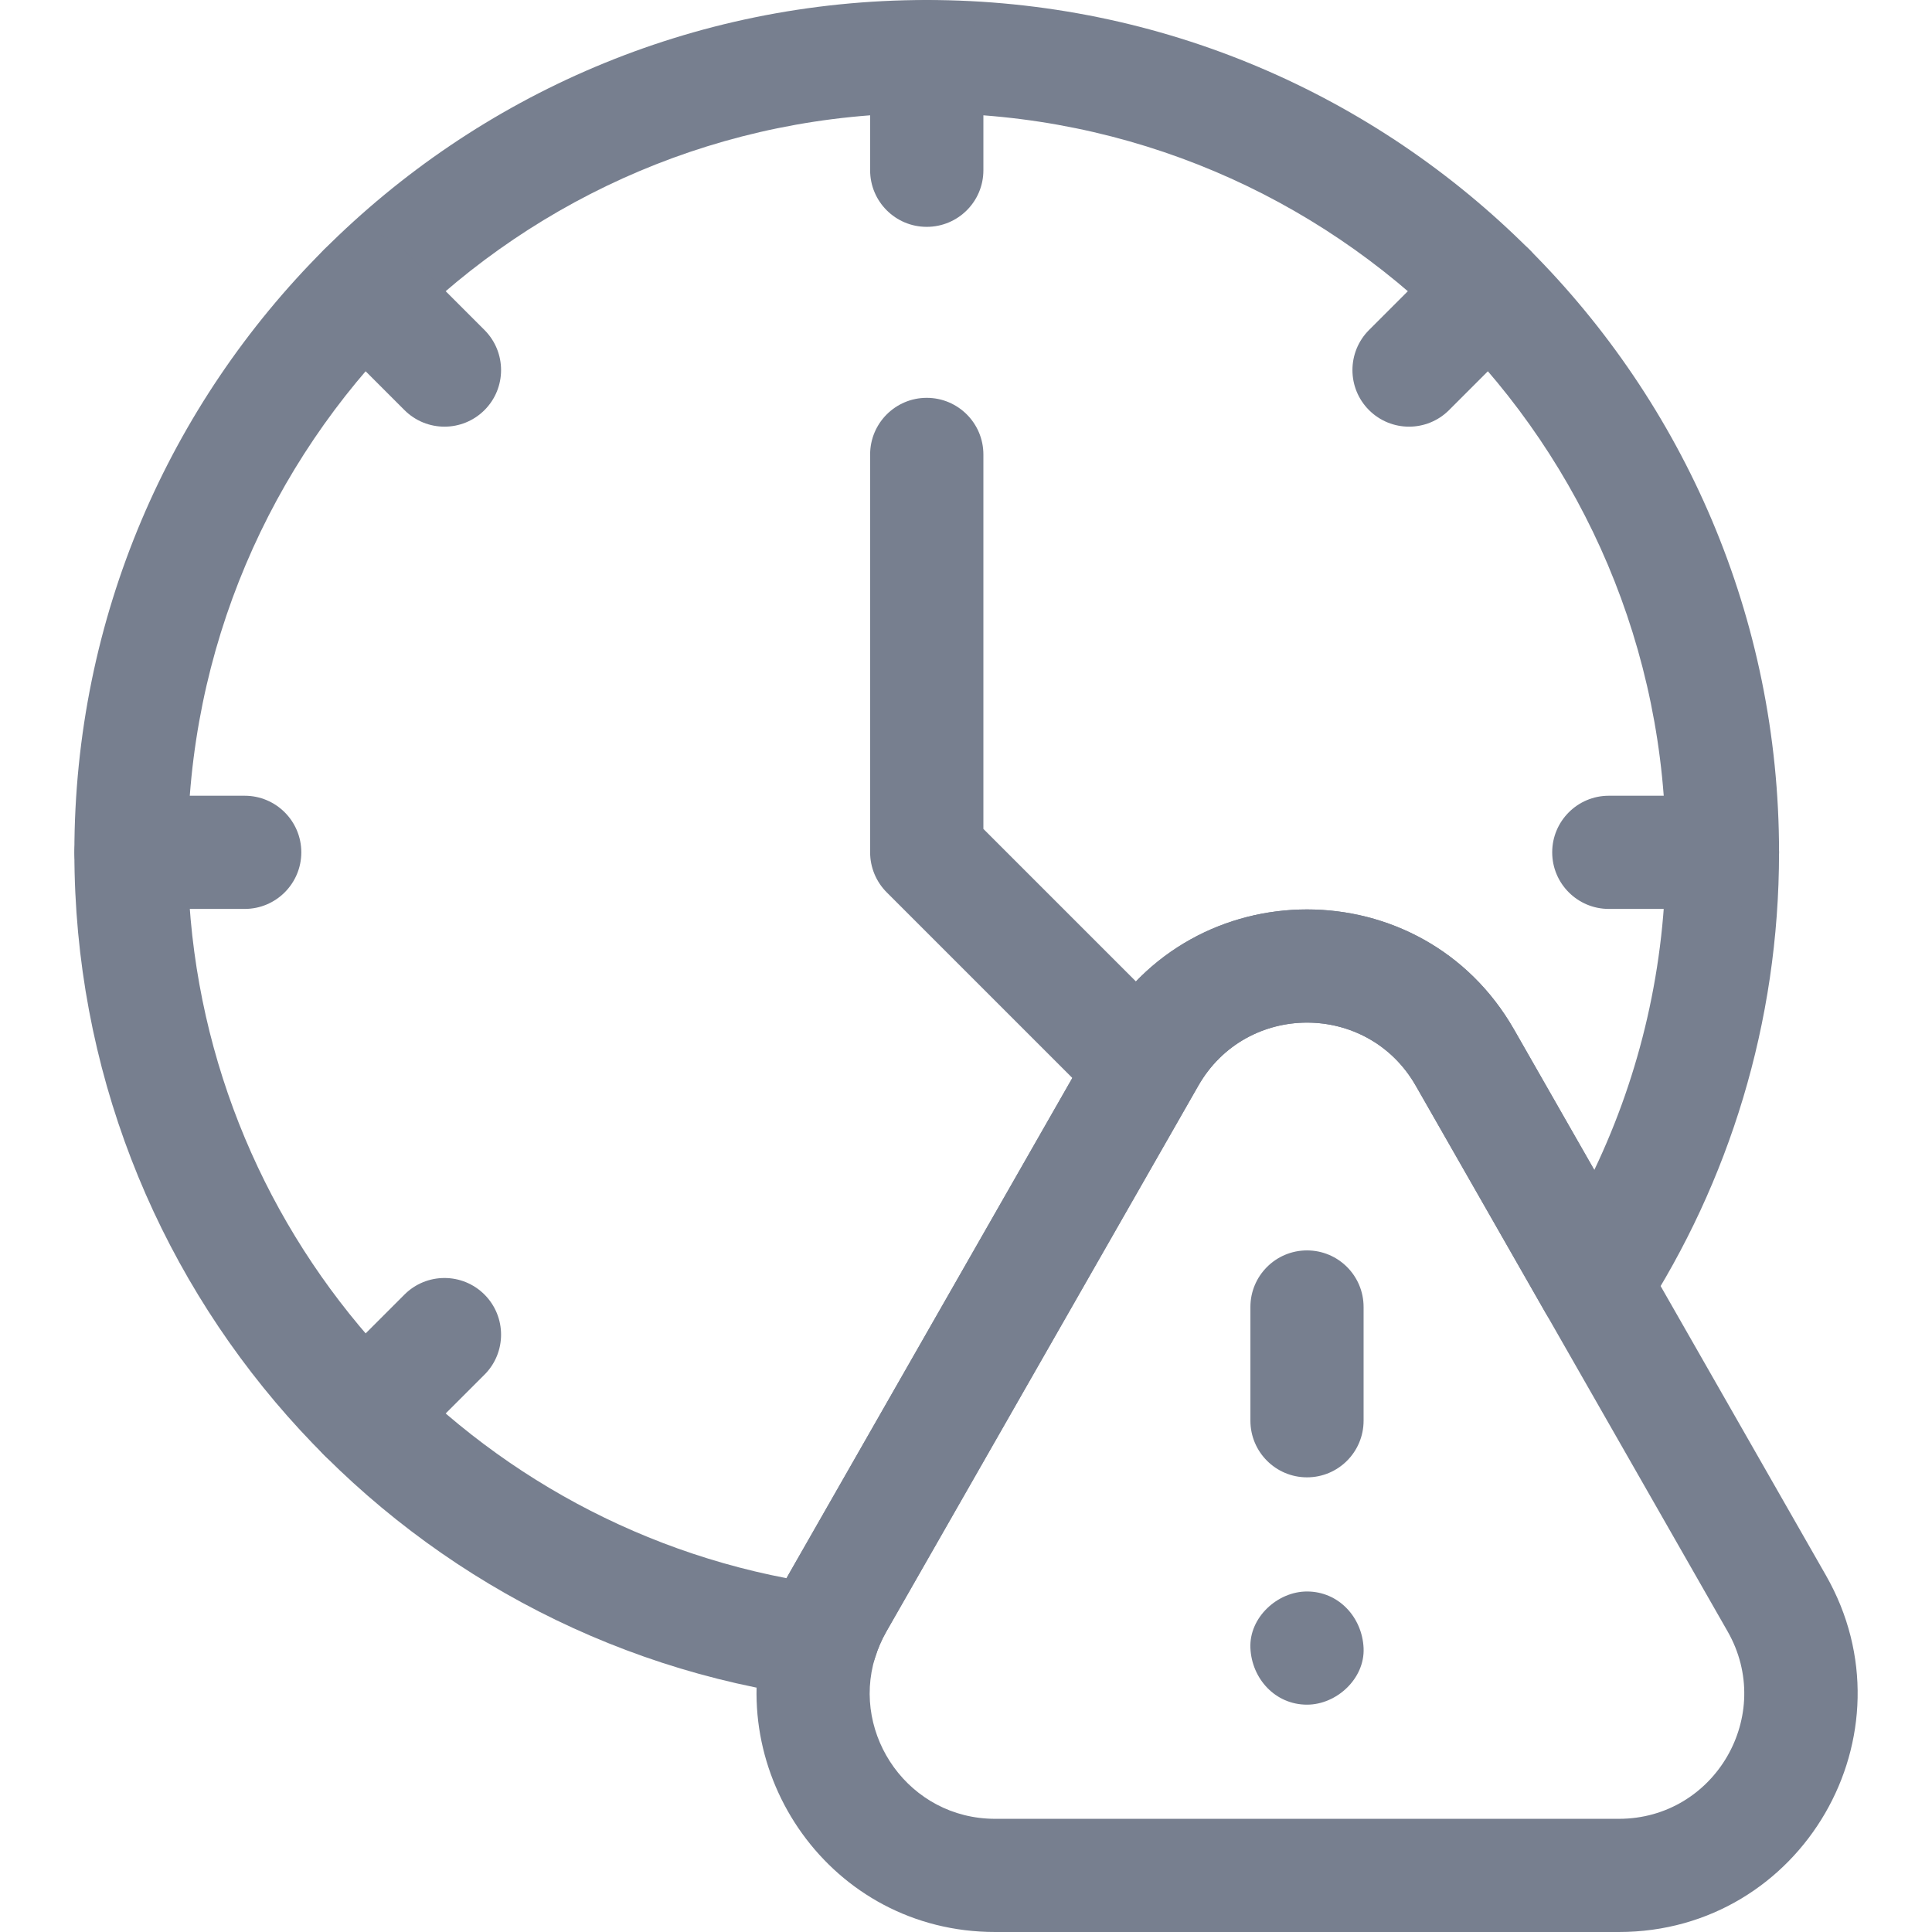
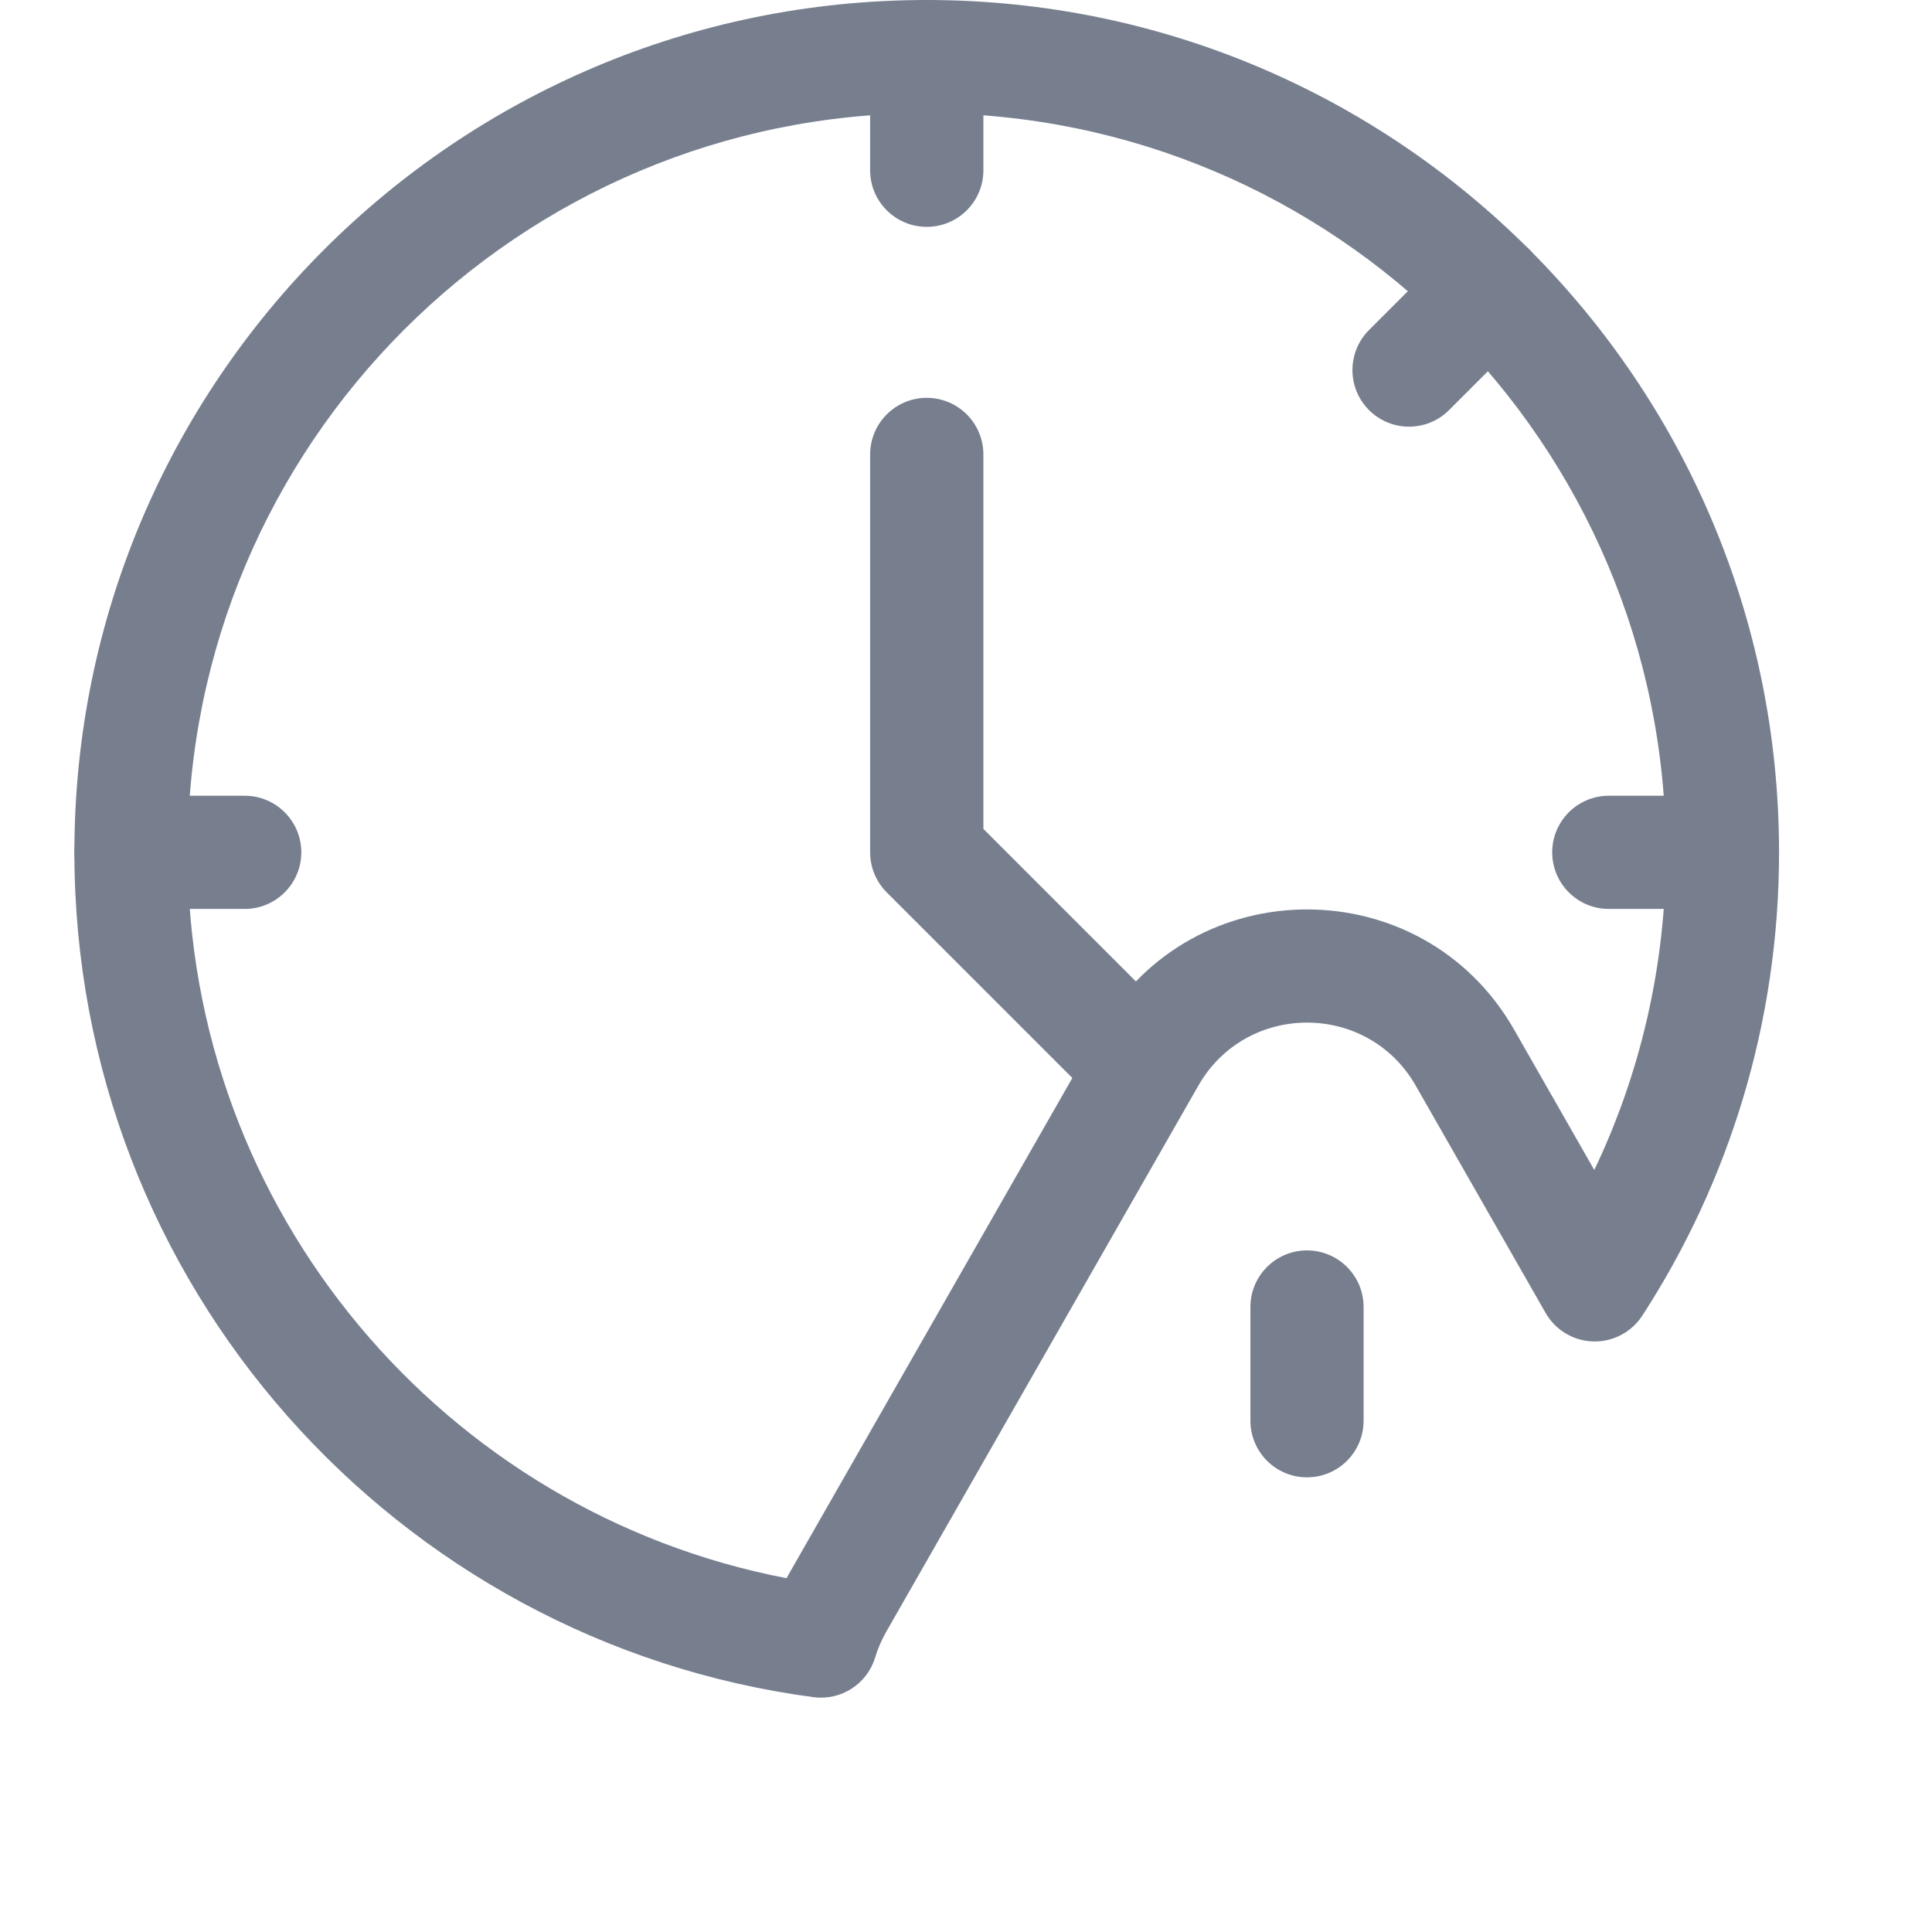
<svg xmlns="http://www.w3.org/2000/svg" width="24" height="24" viewBox="0 0 24 24" fill="none">
  <g clip-path="url(#clip0_1201_6531)">
    <path fill-rule="evenodd" clip-rule="evenodd" d="M11.512 1.406C6.442 1.406 2.331 5.517 2.331 10.588C2.331 15.063 5.533 18.791 9.771 19.605C9.777 19.593 9.784 19.581 9.791 19.569C9.791 19.568 9.791 19.568 9.791 19.568L13.665 12.789C14.802 10.8 17.671 10.8 18.808 12.789L19.805 14.534C20.375 13.339 20.694 12.002 20.694 10.588C20.694 5.517 16.583 1.406 11.512 1.406ZM0.924 10.588C0.924 4.74 5.665 0 11.512 0C17.36 0 22.1 4.74 22.1 10.588C22.1 12.709 21.476 14.686 20.401 16.344C20.267 16.549 20.036 16.671 19.791 16.664C19.546 16.657 19.322 16.523 19.2 16.31L17.587 13.487C16.99 12.442 15.483 12.442 14.886 13.487L11.011 20.267C10.95 20.374 10.904 20.482 10.871 20.591C10.771 20.92 10.447 21.128 10.106 21.083C4.923 20.395 0.924 15.959 0.924 10.588Z" fill="#777F8F" />
    <path fill-rule="evenodd" clip-rule="evenodd" d="M11.512 4.942C11.901 4.942 12.216 5.257 12.216 5.646V10.297L14.481 12.562C14.755 12.836 14.755 13.282 14.481 13.556C14.206 13.831 13.761 13.831 13.486 13.556L11.015 11.085C10.883 10.953 10.809 10.774 10.809 10.588V5.646C10.809 5.257 11.124 4.942 11.512 4.942Z" fill="#777F8F" />
-     <path fill-rule="evenodd" clip-rule="evenodd" d="M14.886 13.487C14.886 13.487 14.886 13.487 14.886 13.487L11.011 20.267C10.95 20.374 10.904 20.482 10.871 20.591L10.87 20.592C10.575 21.554 11.293 22.594 12.362 22.594H20.11C21.305 22.594 22.053 21.303 21.461 20.266L17.587 13.487C16.99 12.442 15.483 12.442 14.886 13.487ZM18.808 12.789C17.671 10.8 14.802 10.8 13.665 12.789L9.791 19.568C9.791 19.568 9.791 19.568 9.791 19.568C9.677 19.767 9.589 19.972 9.526 20.18C8.963 22.015 10.316 24 12.362 24H20.11C22.385 24 23.81 21.543 22.682 19.569L20.421 15.612L20.421 15.612L18.808 12.789C18.808 12.789 18.808 12.789 18.808 12.789Z" fill="#777F8F" />
    <path fill-rule="evenodd" clip-rule="evenodd" d="M16.236 15.533C16.625 15.533 16.939 15.848 16.939 16.236V17.648C16.939 18.037 16.625 18.352 16.236 18.352C15.848 18.352 15.533 18.037 15.533 17.648V16.236C15.533 15.848 15.848 15.533 16.236 15.533Z" fill="#777F8F" />
-     <path d="M16.236 21.176C16.604 21.176 16.956 20.852 16.939 20.473C16.922 20.092 16.631 19.77 16.236 19.77C15.869 19.77 15.516 20.093 15.533 20.473C15.55 20.854 15.842 21.176 16.236 21.176Z" fill="#777F8F" />
    <path fill-rule="evenodd" clip-rule="evenodd" d="M11.512 0C11.901 0 12.216 0.315 12.216 0.703V2.115C12.216 2.504 11.901 2.818 11.512 2.818C11.124 2.818 10.809 2.504 10.809 2.115V0.703C10.809 0.315 11.124 0 11.512 0Z" fill="#777F8F" />
-     <path fill-rule="evenodd" clip-rule="evenodd" d="M4.026 3.101C4.3 2.827 4.746 2.827 5.02 3.101L6.019 4.1C6.293 4.375 6.293 4.82 6.019 5.094C5.744 5.369 5.299 5.369 5.024 5.094L4.026 4.096C3.751 3.821 3.751 3.376 4.026 3.101Z" fill="#777F8F" />
    <path fill-rule="evenodd" clip-rule="evenodd" d="M0.925 10.588C0.925 10.2 1.239 9.885 1.628 9.885H3.04C3.428 9.885 3.743 10.2 3.743 10.588C3.743 10.976 3.428 11.291 3.04 11.291H1.628C1.239 11.291 0.925 10.976 0.925 10.588Z" fill="#777F8F" />
-     <path fill-rule="evenodd" clip-rule="evenodd" d="M6.019 16.082C6.293 16.357 6.293 16.802 6.019 17.076L5.02 18.075C4.746 18.349 4.3 18.349 4.026 18.075C3.751 17.8 3.751 17.355 4.026 17.08L5.024 16.082C5.299 15.807 5.744 15.807 6.019 16.082Z" fill="#777F8F" />
    <path fill-rule="evenodd" clip-rule="evenodd" d="M19.282 10.588C19.282 10.2 19.597 9.885 19.985 9.885H21.397C21.786 9.885 22.1 10.2 22.1 10.588C22.1 10.976 21.786 11.291 21.397 11.291H19.985C19.597 11.291 19.282 10.976 19.282 10.588Z" fill="#777F8F" />
    <path fill-rule="evenodd" clip-rule="evenodd" d="M18.999 3.101C19.274 3.376 19.274 3.821 18.999 4.096L18.001 5.094C17.726 5.369 17.281 5.369 17.006 5.094C16.732 4.82 16.732 4.375 17.006 4.1L18.005 3.101C18.279 2.827 18.725 2.827 18.999 3.101Z" fill="#777F8F" />
  </g>
  <defs>
    <clipPath id="clip0_1201_6531">
      <rect width="24" height="24" fill="white" />
    </clipPath>
  </defs>
</svg>